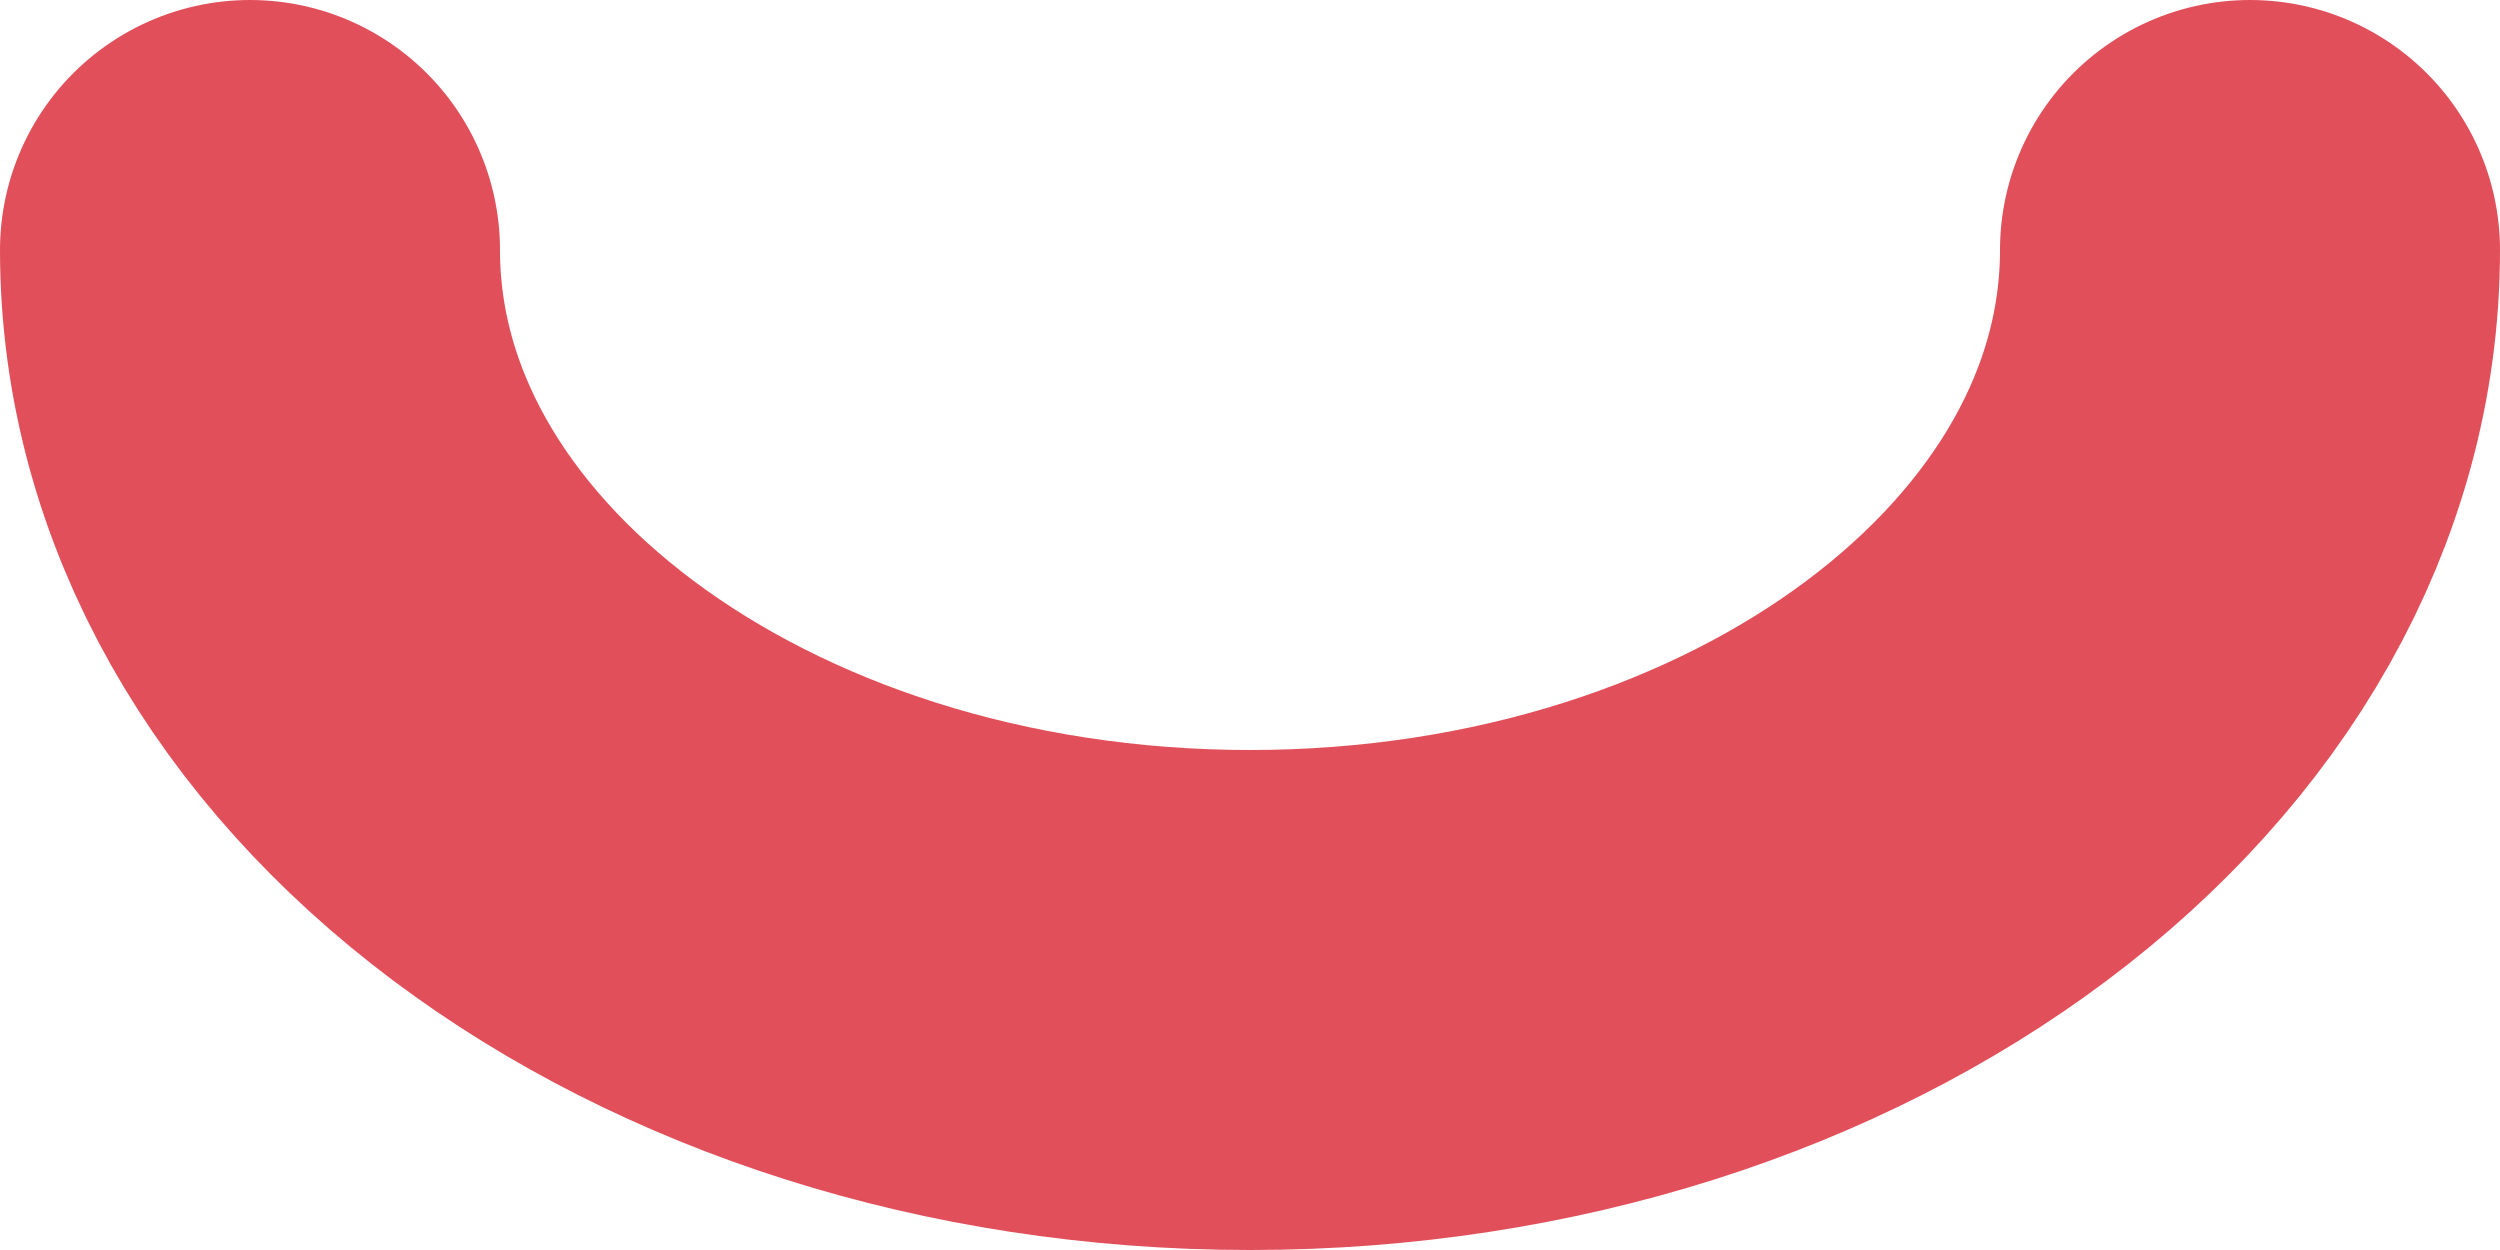
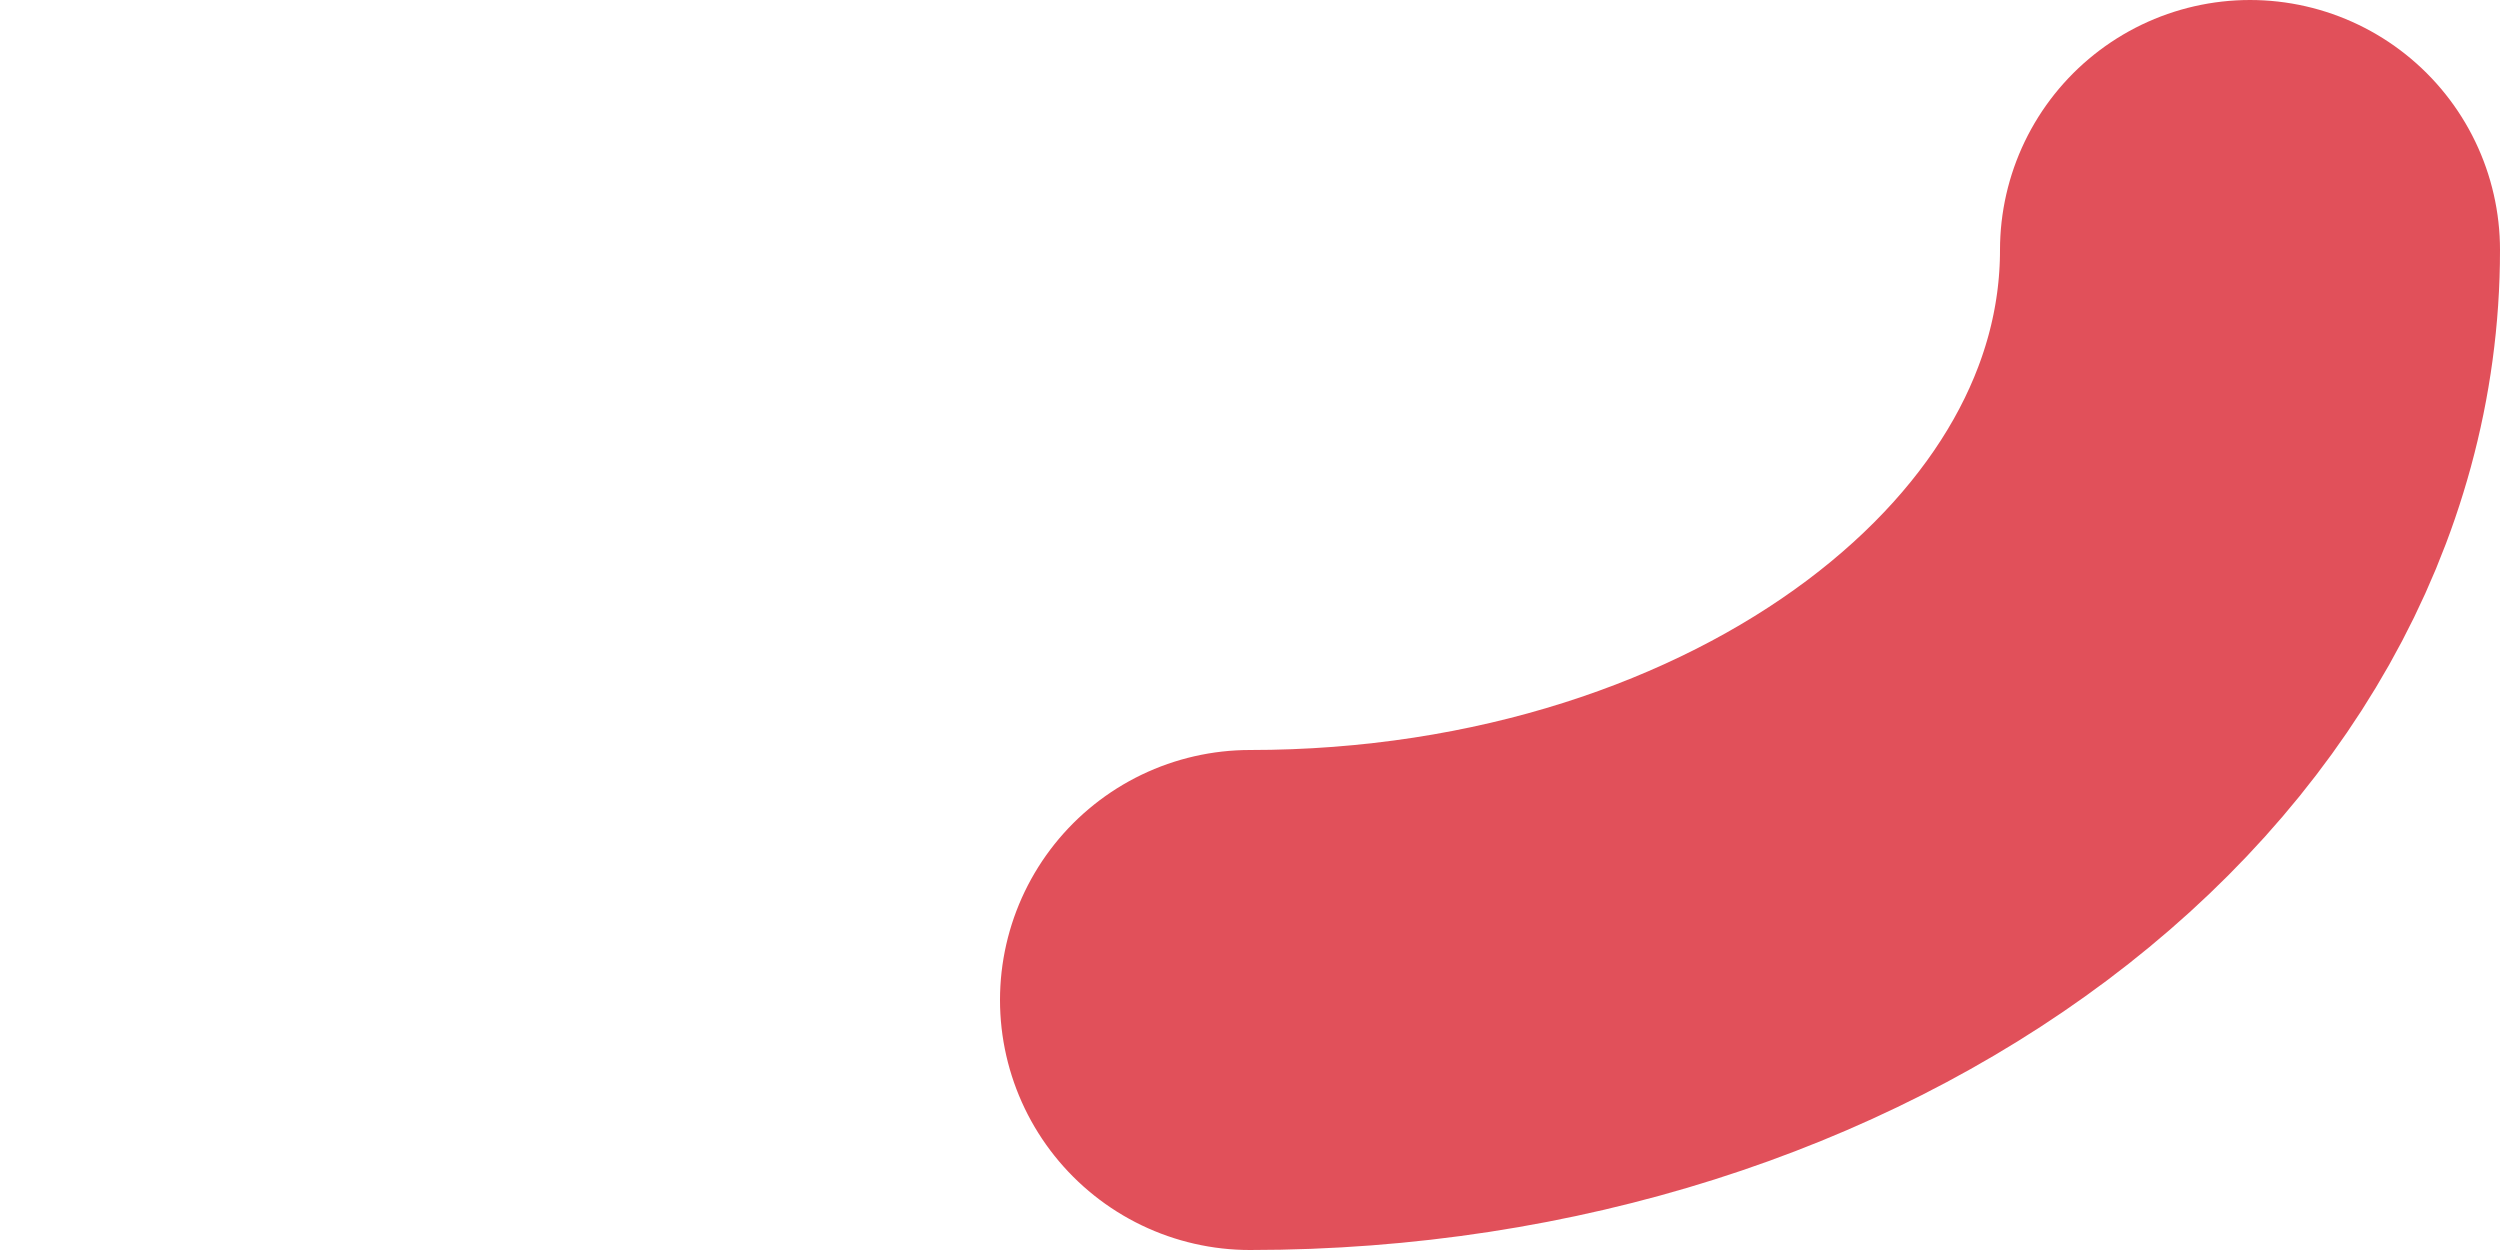
<svg xmlns="http://www.w3.org/2000/svg" width="10" height="5" viewBox="0 0 10 5" fill="none">
-   <path d="M9 1C9 2.657 7.209 4 5 4C2.791 4 1 2.657 1 1" stroke="#E1505A" stroke-width="2" stroke-linecap="round" />
+   <path d="M9 1C9 2.657 7.209 4 5 4" stroke="#E1505A" stroke-width="2" stroke-linecap="round" />
</svg>